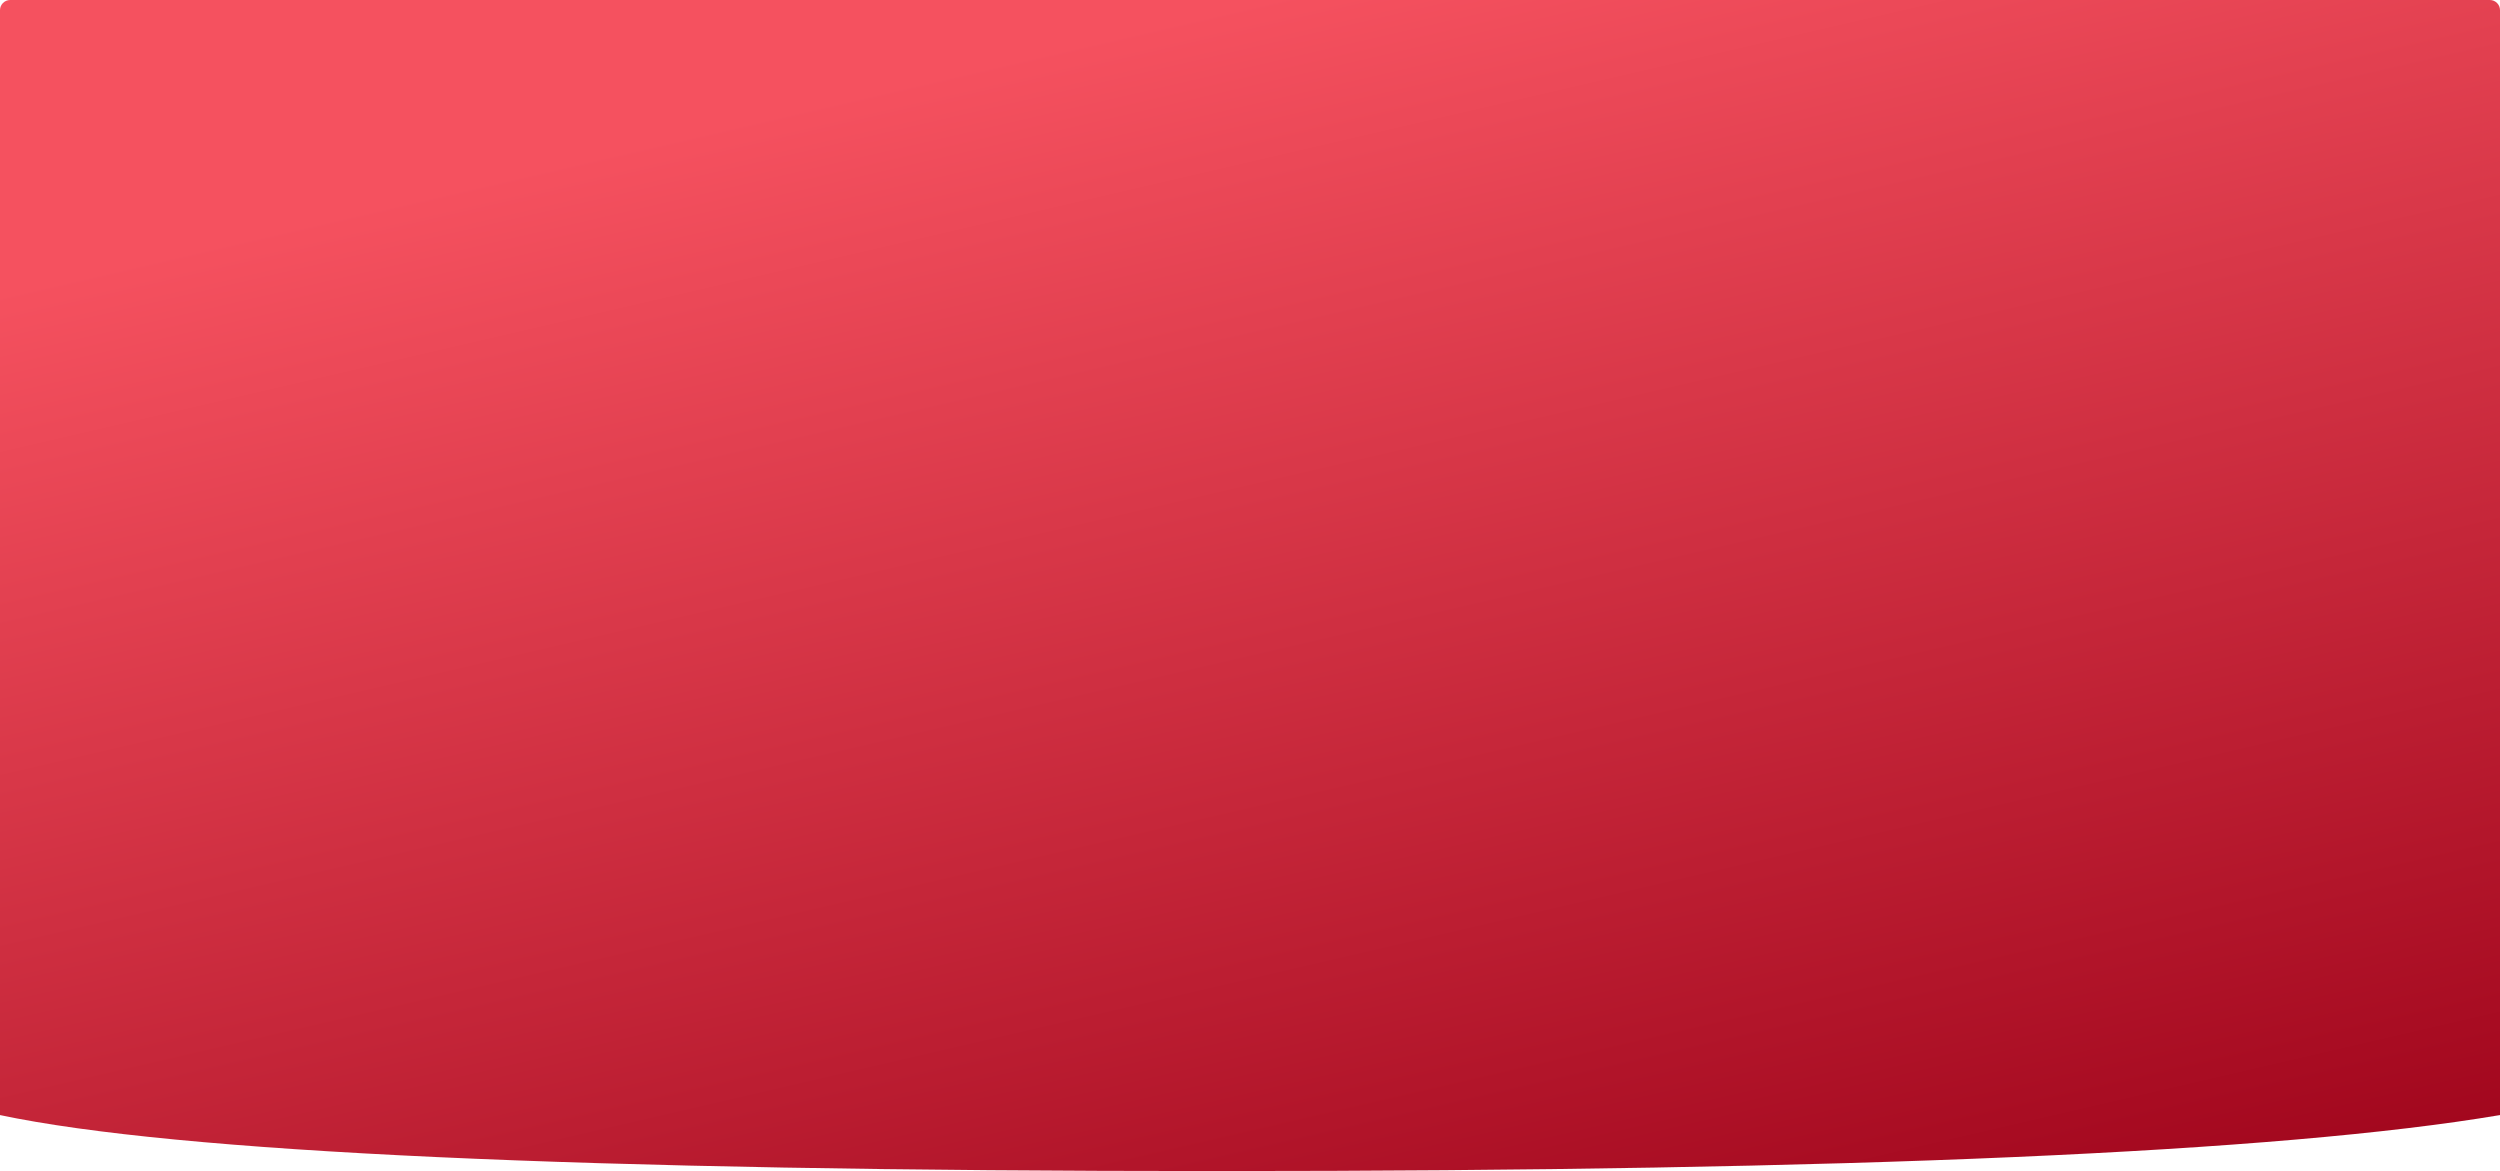
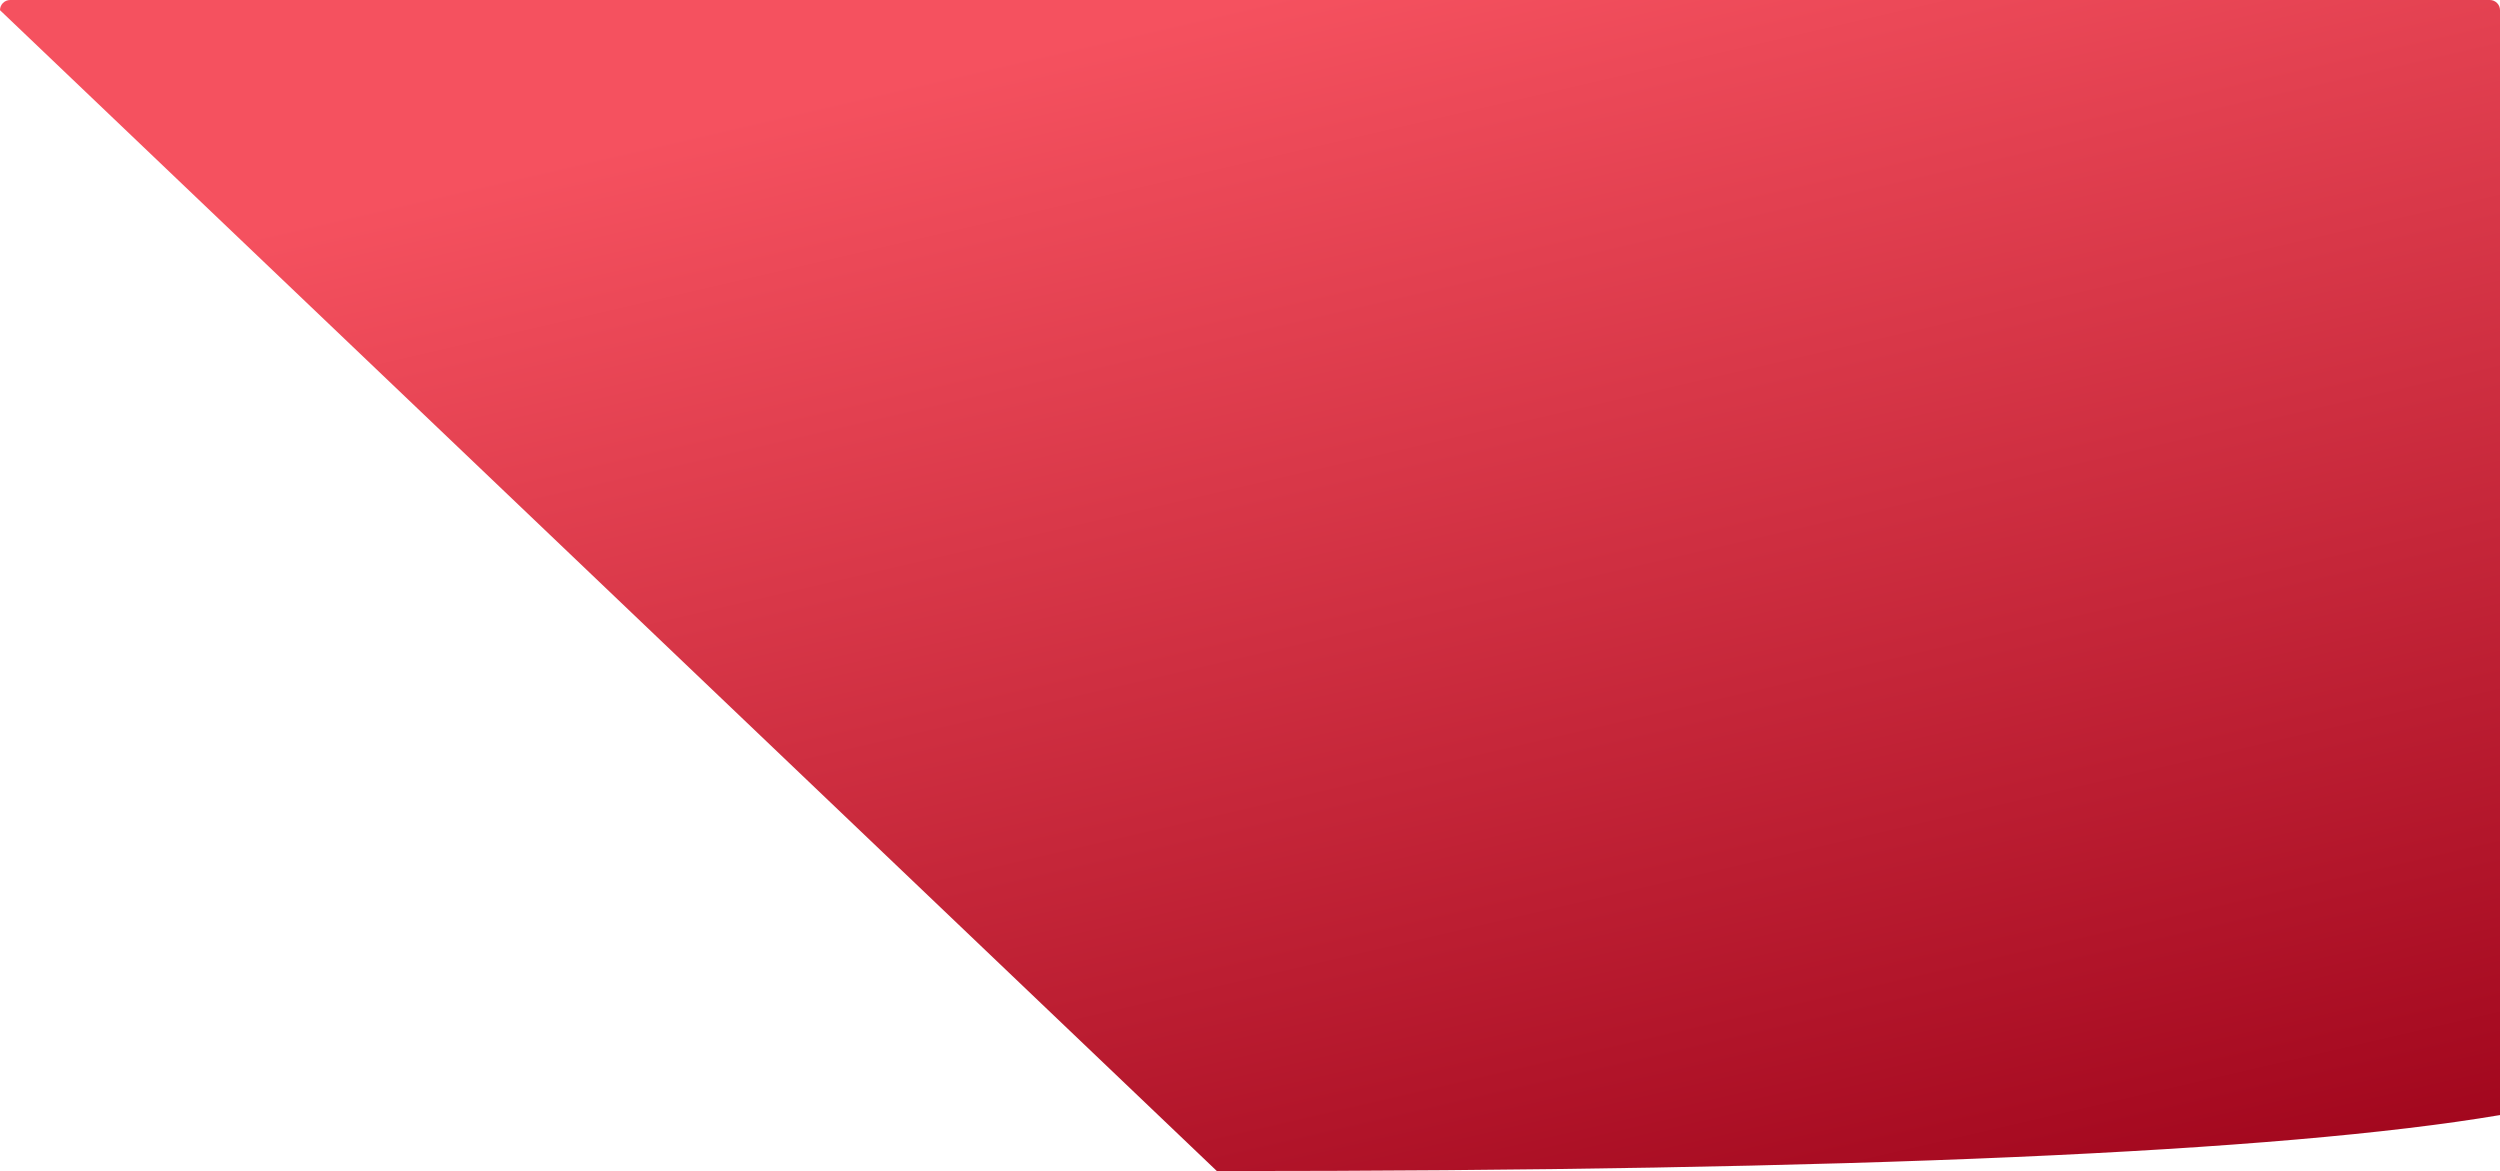
<svg xmlns="http://www.w3.org/2000/svg" xmlns:xlink="http://www.w3.org/1999/xlink" width="491px" height="230px" viewBox="0 0 491 230" version="1.1">
  <title>bg02</title>
  <desc>Created with Sketch.</desc>
  <defs>
    <linearGradient x1="50%" y1="0%" x2="100%" y2="100%" id="linearGradient-1">
      <stop stop-color="#F5515F" offset="0%" />
      <stop stop-color="#9F041B" offset="100%" />
    </linearGradient>
-     <path d="M491,219 C447.642,226.333 363.642,230 239,230 C114.358,230 34.692,226.333 0,219 L-4.4408921e-16,2 C-5.7935996e-16,0.895 0.895,2.02906125e-16 2,0 L489,0 C490.105,-2.02906125e-16 491,0.895 491,2 L491,219 Z" id="path-2" />
+     <path d="M491,219 C447.642,226.333 363.642,230 239,230 L-4.4408921e-16,2 C-5.7935996e-16,0.895 0.895,2.02906125e-16 2,0 L489,0 C490.105,-2.02906125e-16 491,0.895 491,2 L491,219 Z" id="path-2" />
  </defs>
  <g id="Page-1" stroke="none" stroke-width="1" fill="none" fill-rule="evenodd">
    <g id="EDM-01" transform="translate(-124, -1794)">
      <g id="02" transform="translate(124, 1784)">
        <g id="bg02" transform="translate(0, 10)">
          <mask id="mask-3" fill="white">
            <use xlink:href="#path-2" />
          </mask>
          <use id="Combined-Shape" fill="url(#linearGradient-1)" xlink:href="#path-2" />
        </g>
      </g>
    </g>
  </g>
</svg>